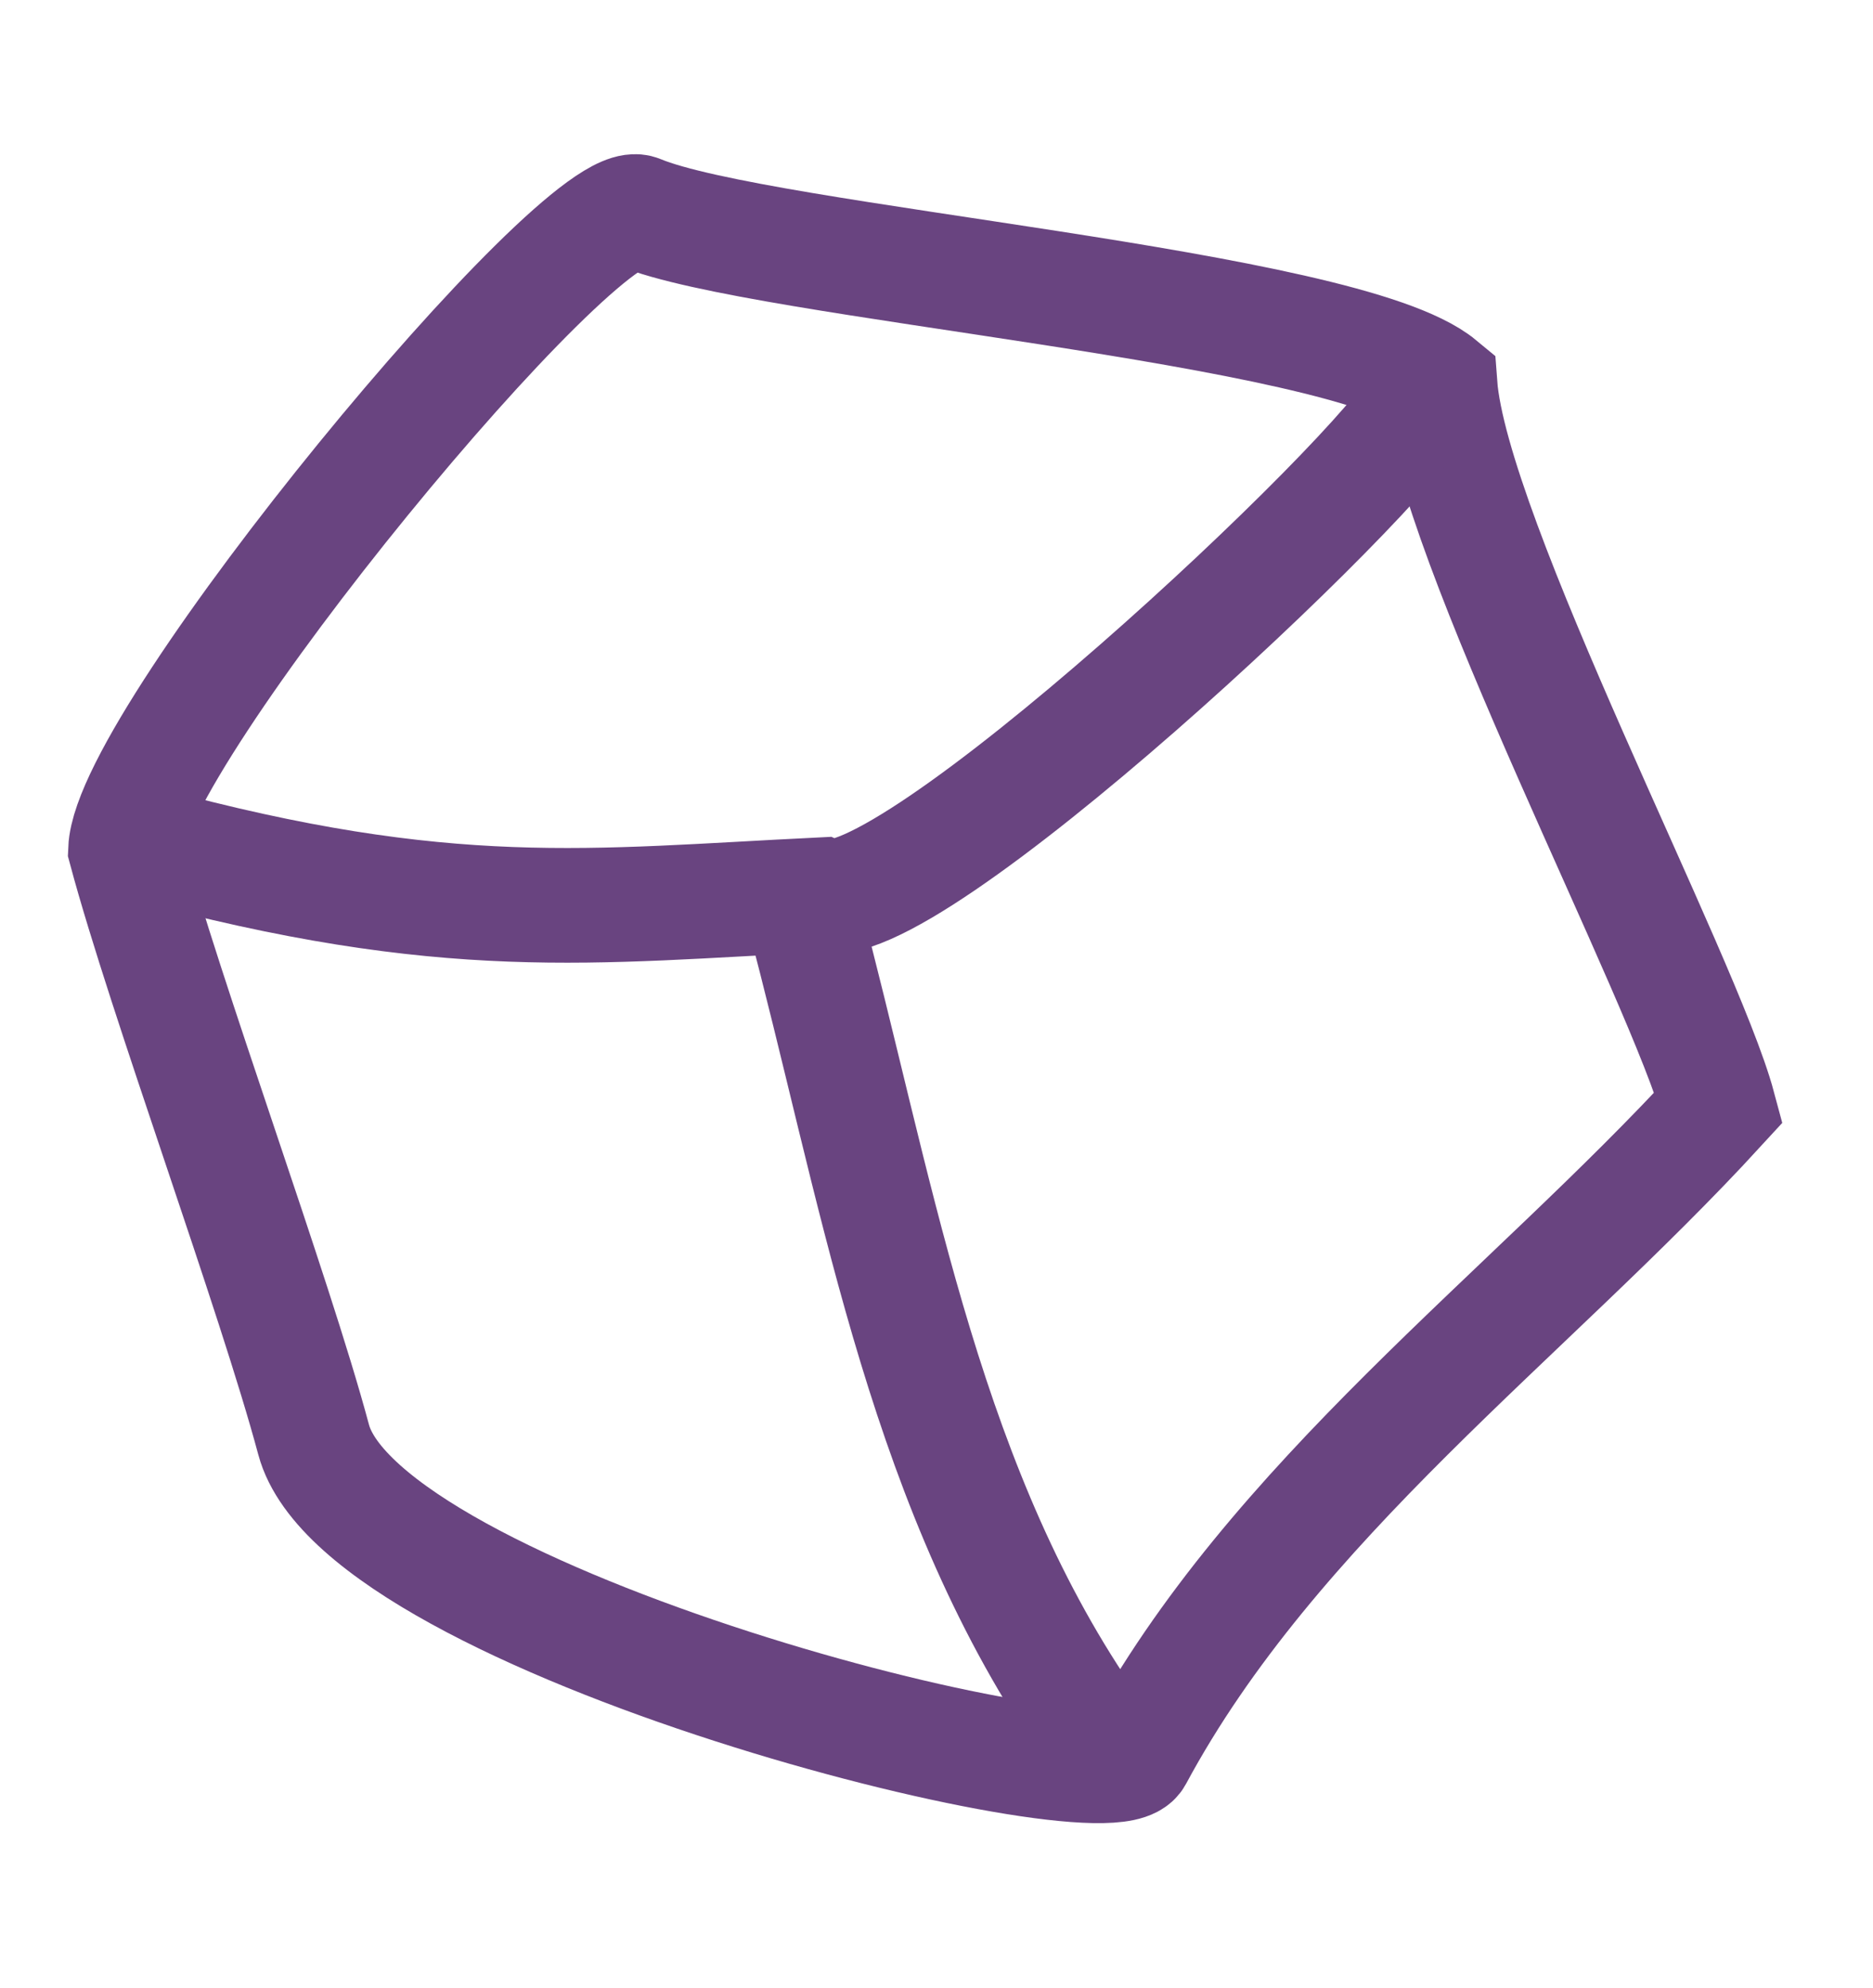
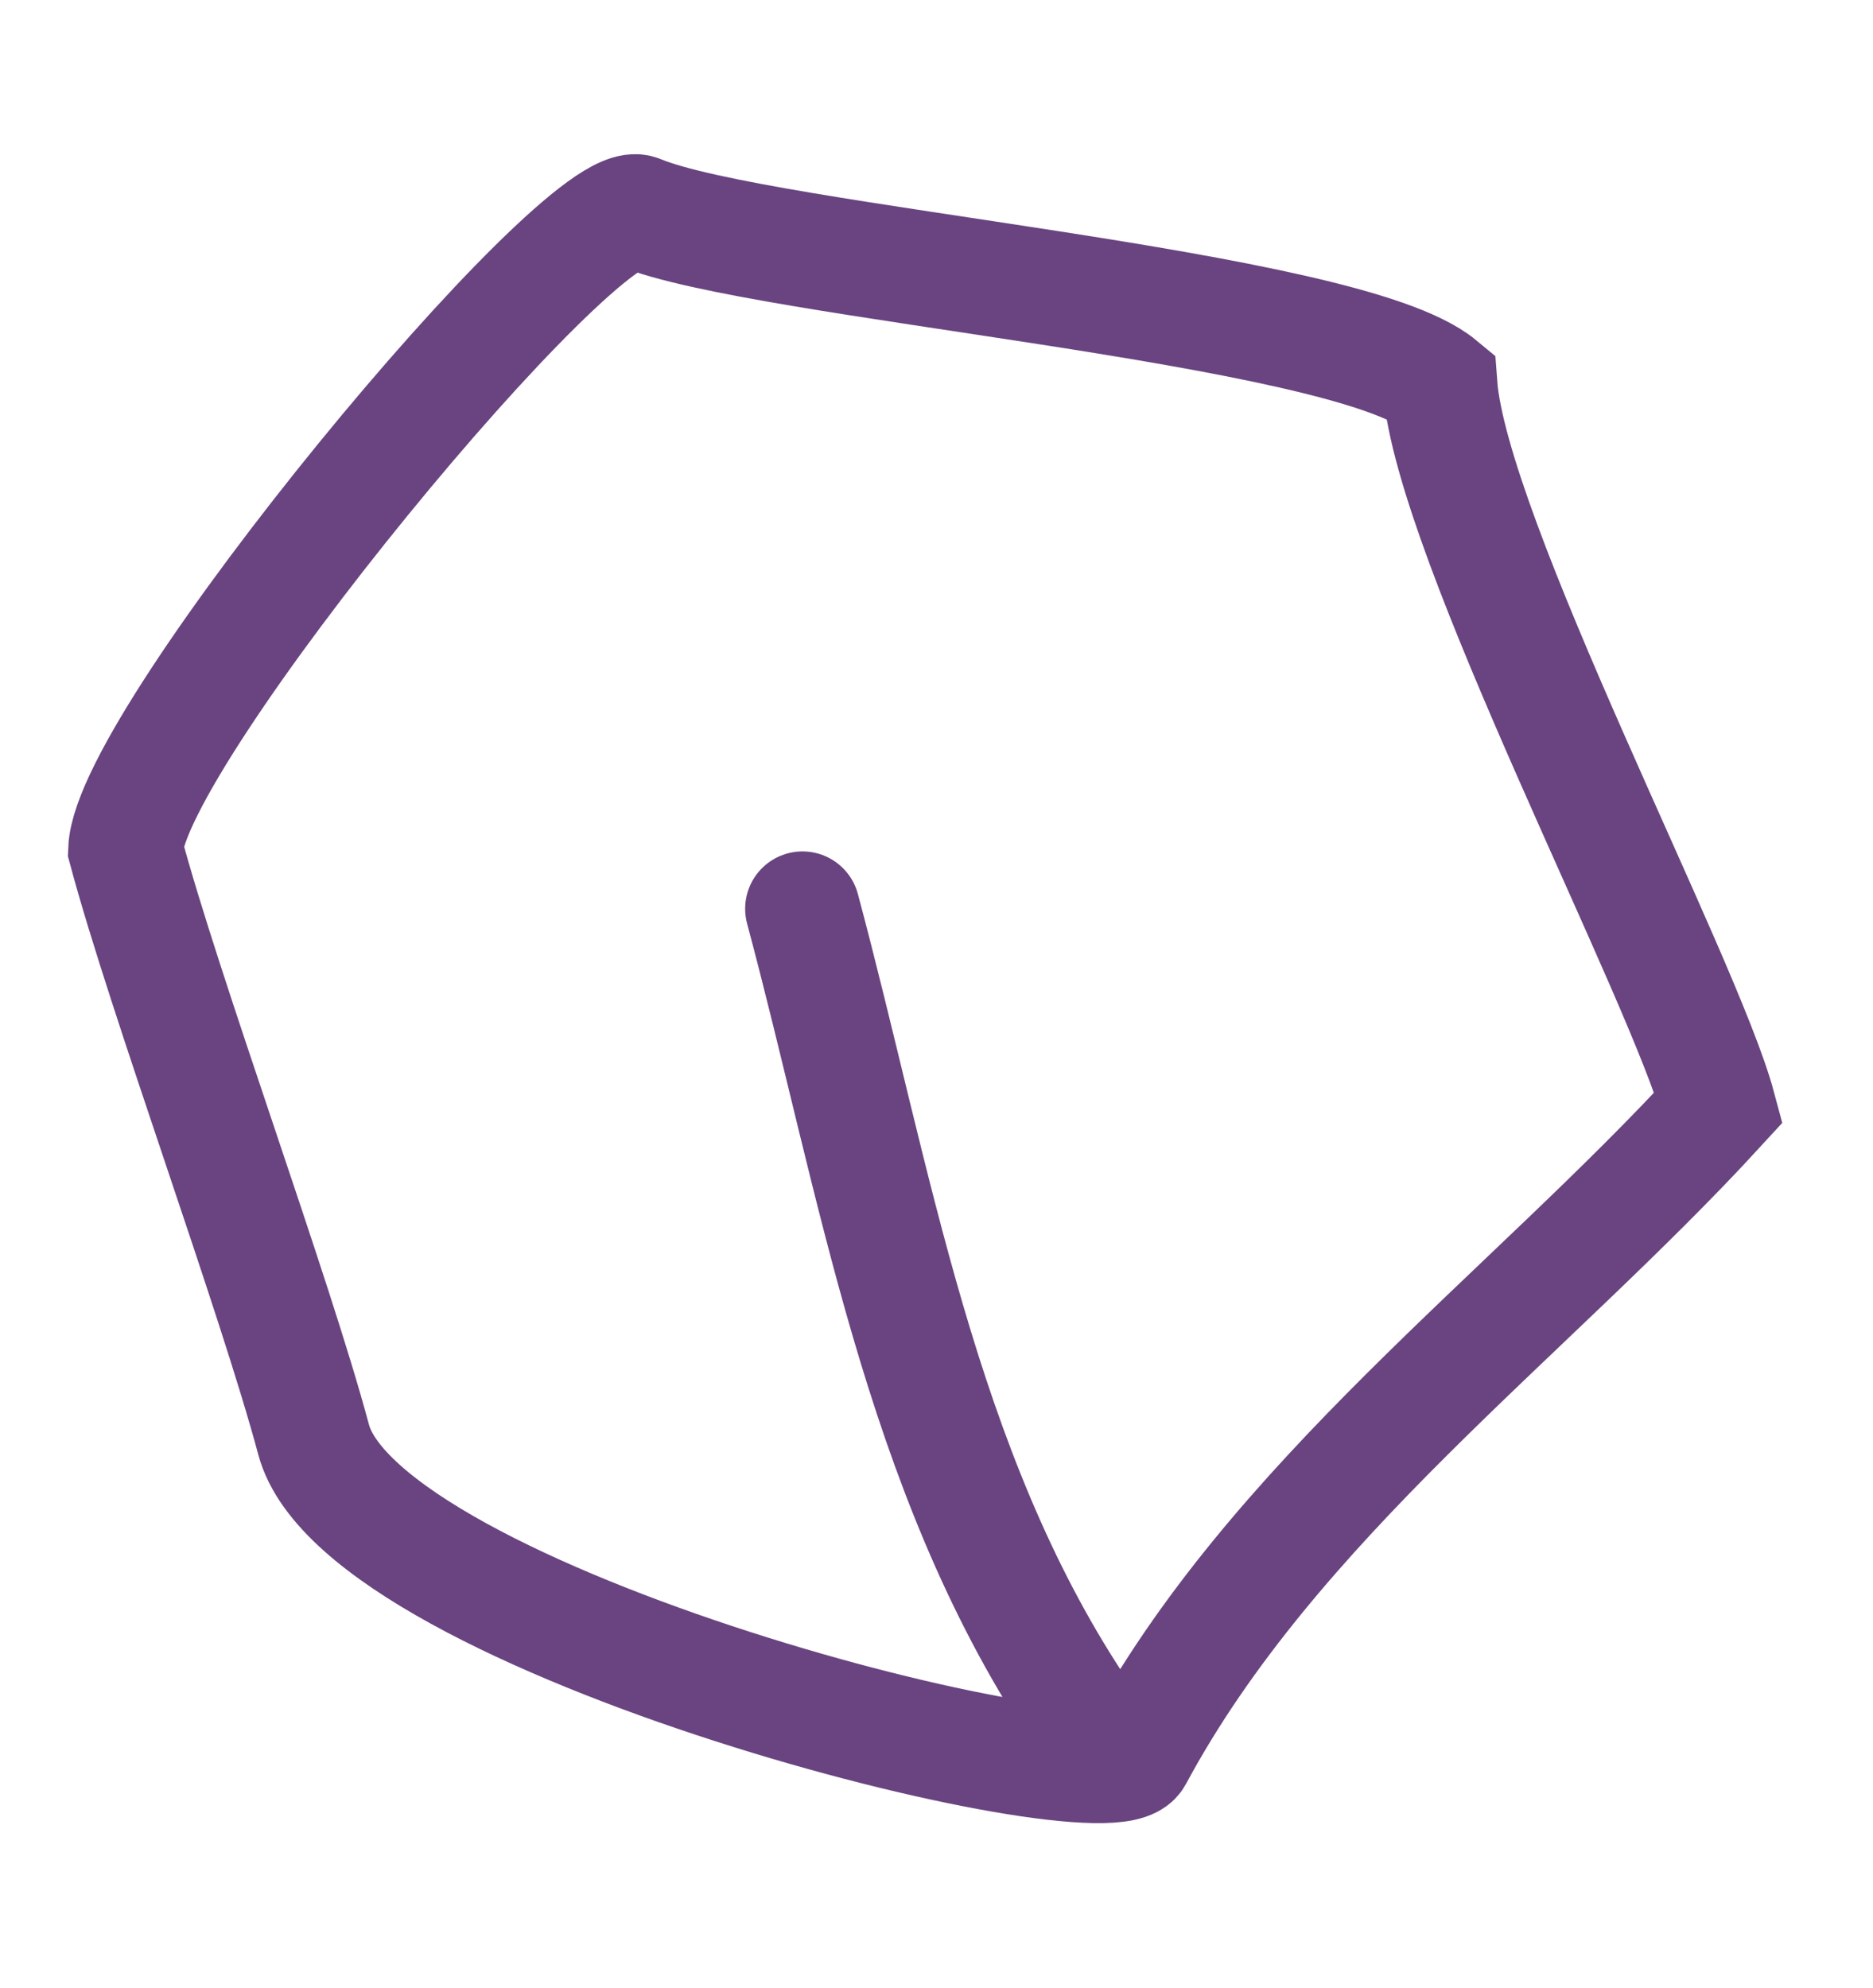
<svg xmlns="http://www.w3.org/2000/svg" fill="none" viewBox="0 0 49 52" height="52" width="49">
  <path stroke-linecap="round" stroke-width="3" stroke="#694480" d="M3.284 22.226C4.311 26.056 7.179 33.826 8.205 37.656C9.483 42.426 28.963 47.334 29.707 45.949C33.302 39.262 39.96 34.419 44.964 28.964C44.061 25.595 37.968 14.081 37.672 10.062C35.176 7.993 19.911 6.878 16.721 5.552C15.245 4.939 3.407 19.253 3.284 22.226Z" />
-   <path stroke-linecap="round" stroke-width="3" stroke="#694480" d="M3.757 22.059C11.723 24.228 15.49 23.694 21.463 23.404C23.53 24.337 36.274 12.368 37.152 10.504" />
  <path stroke-linecap="round" stroke-width="3" stroke="#694480" d="M20.994 23.77C22.902 30.892 24.055 38.43 28.16 44.647" />
</svg>